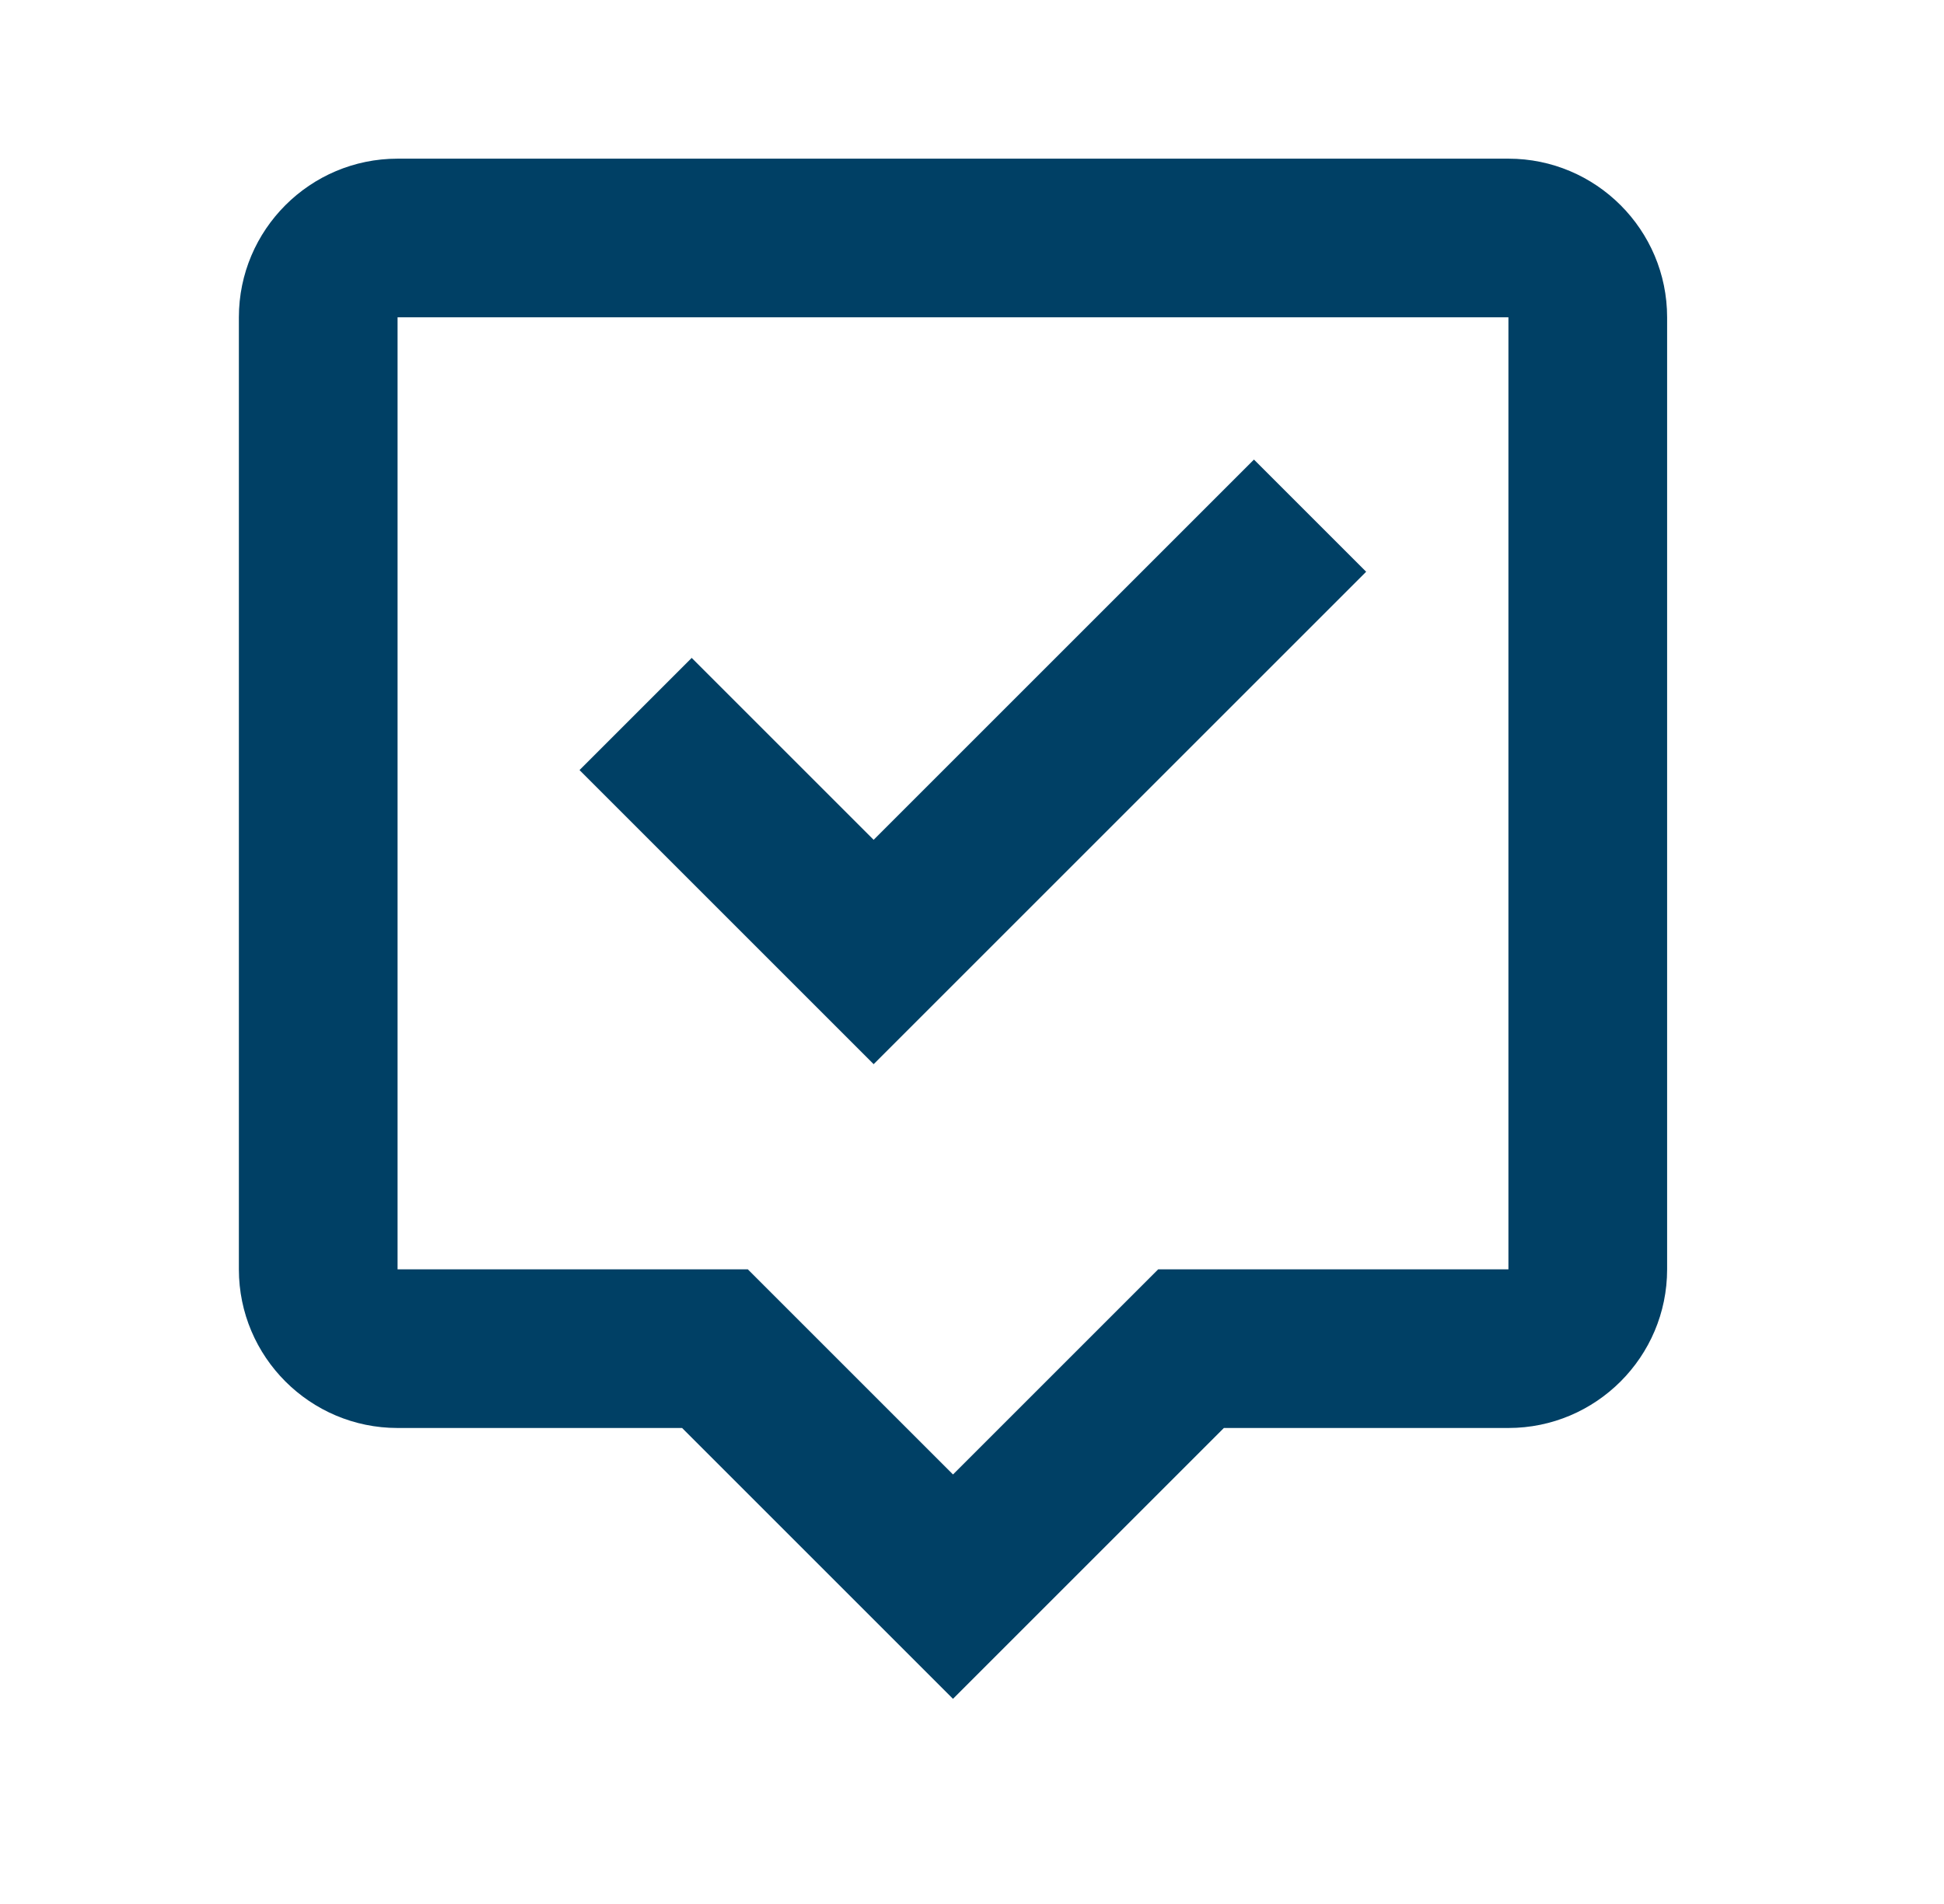
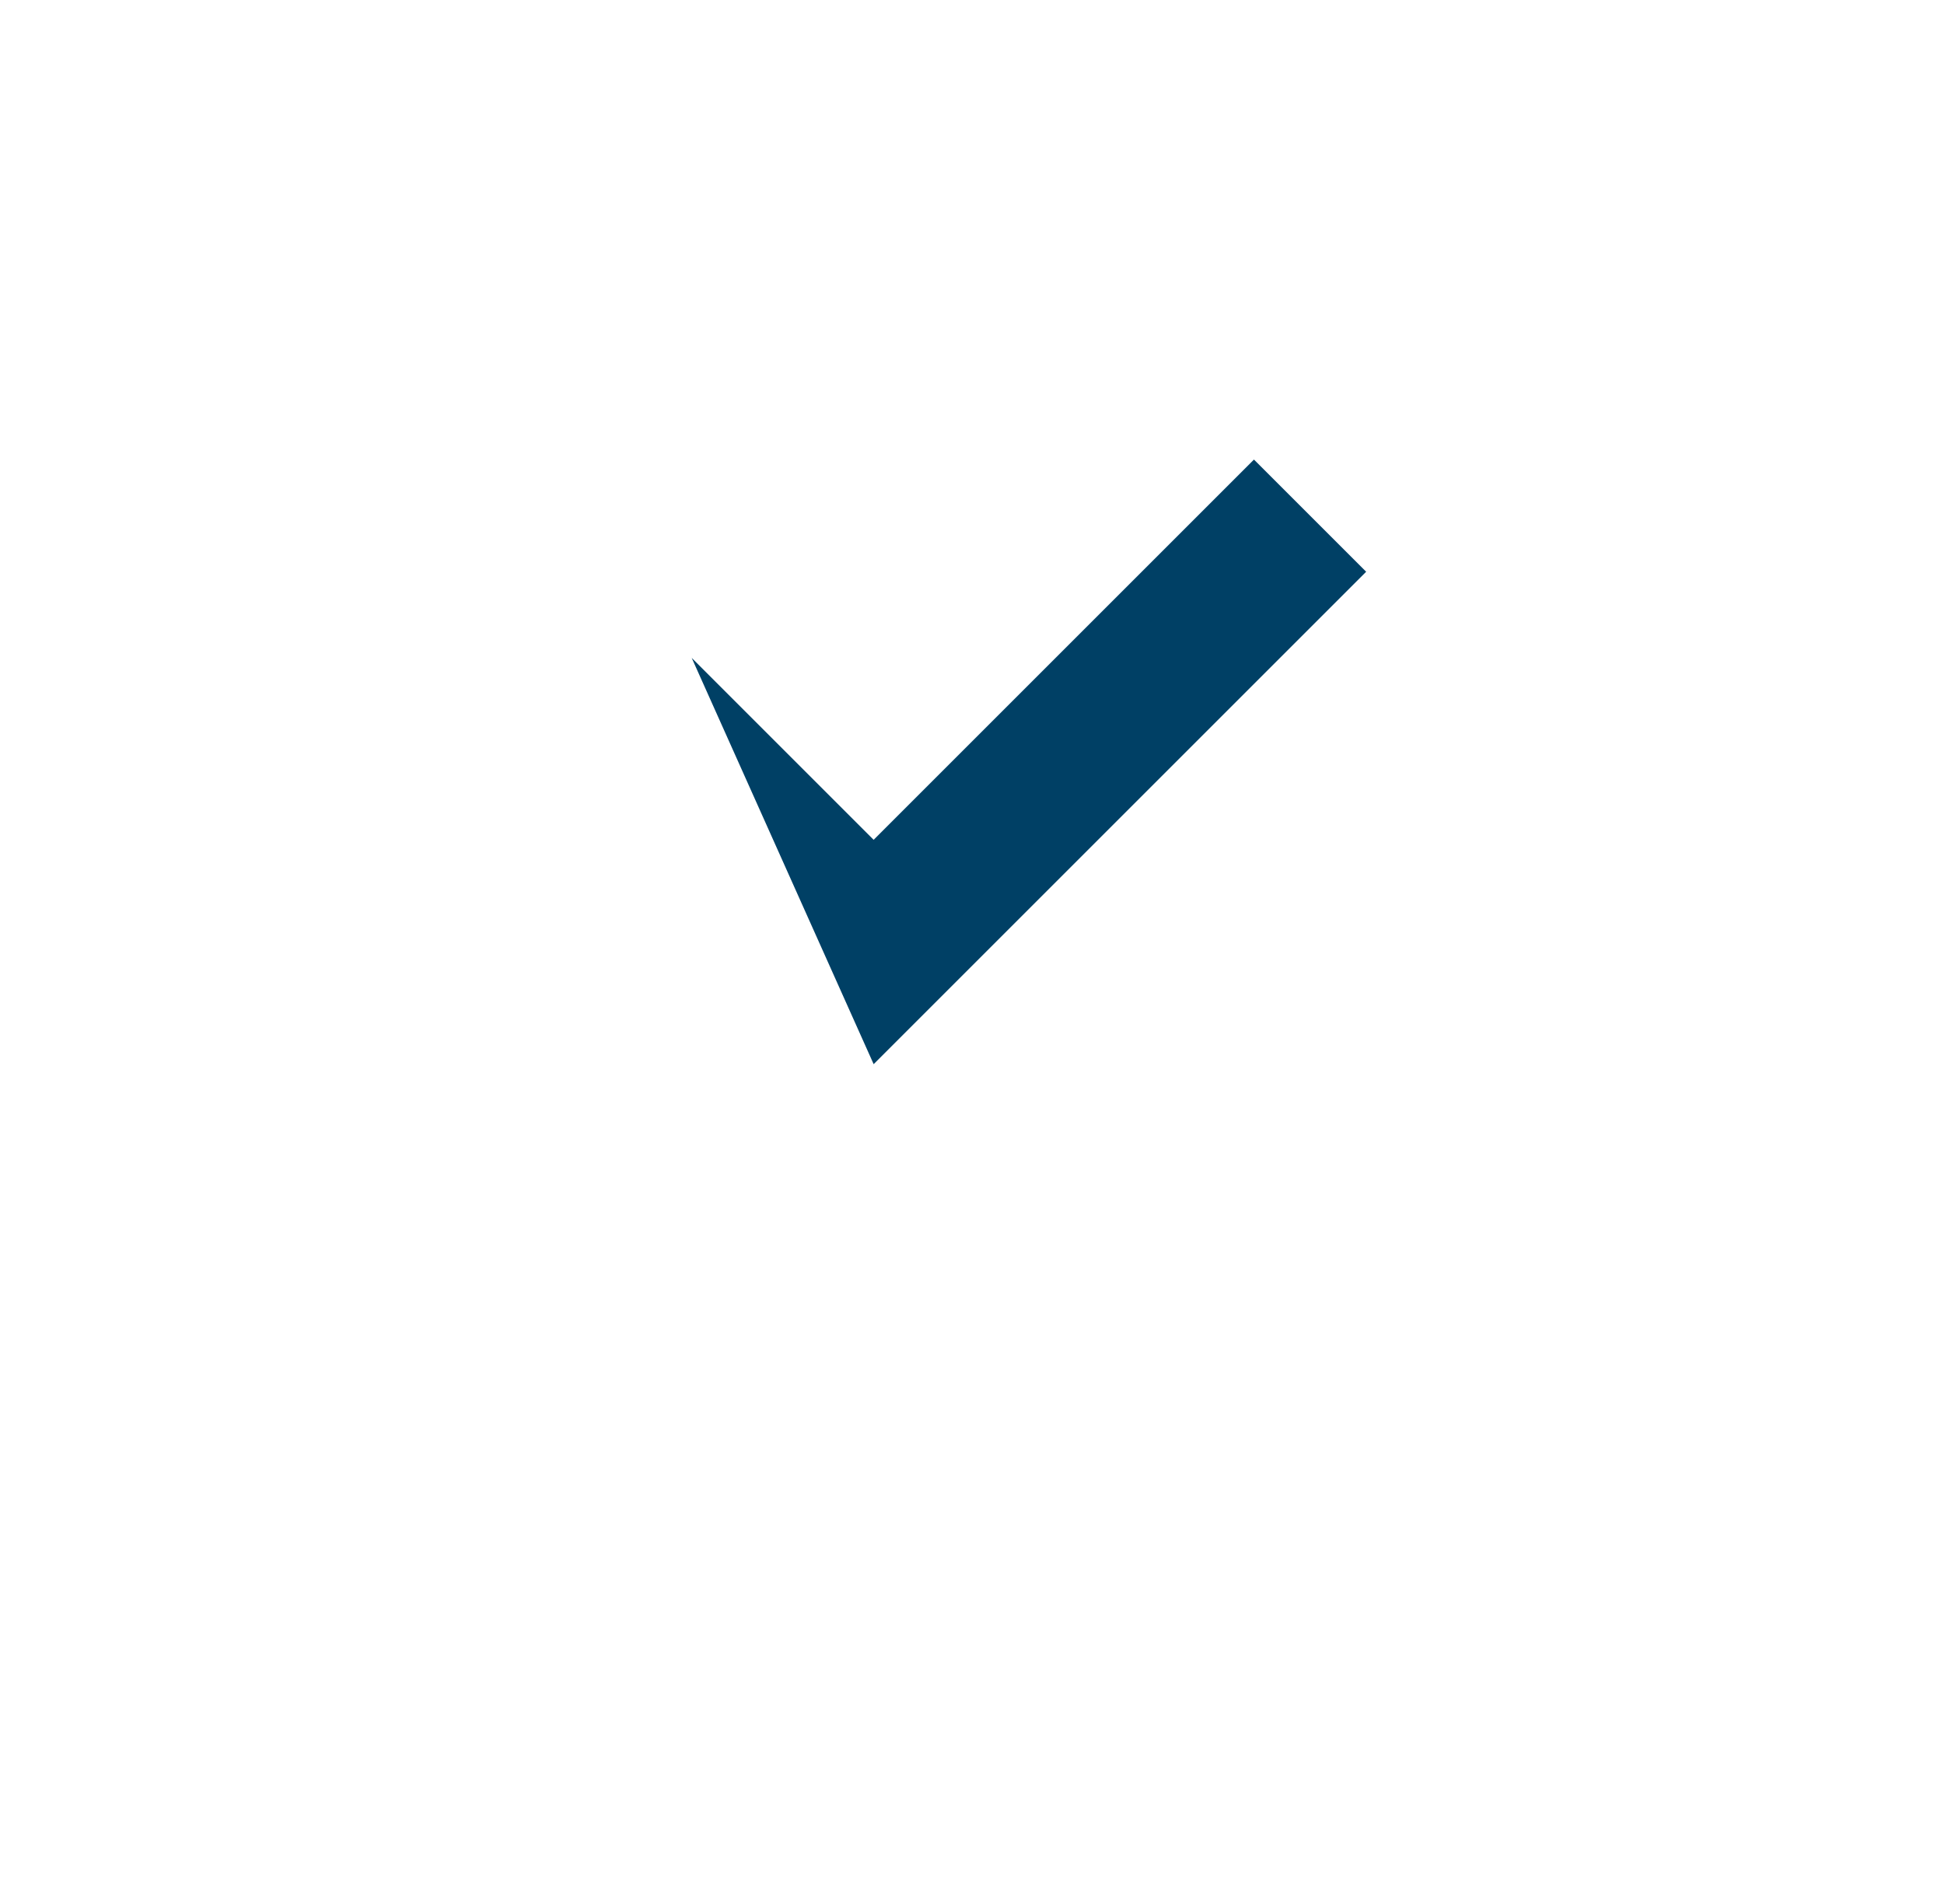
<svg xmlns="http://www.w3.org/2000/svg" width="49" height="48" viewBox="0 0 49 48" fill="none">
  <g clip-path="url(#clip0_531_11557)">
-     <path d="M6.021 8V32C6.021 34.206 7.815 36 10.021 36H17.193L24.021 42.828L30.849 36H38.021C40.227 36 42.021 34.206 42.021 32V8C42.021 5.794 40.227 4 38.021 4H10.021C7.815 4 6.021 5.794 6.021 8ZM10.021 8H38.021V32H29.193L24.021 37.172L18.849 32H10.021V8Z" fill="#004065" />
-     <path d="M34.435 14.414L31.607 11.586L22.021 21.172L17.435 16.586L14.607 19.414L22.021 26.828L34.435 14.414Z" fill="#004065" />
+     <path d="M34.435 14.414L31.607 11.586L22.021 21.172L17.435 16.586L22.021 26.828L34.435 14.414Z" fill="#004065" />
  </g>
  <defs>
    <clipPath id="clip0_531_11557">
      <rect width="48" height="48" fill="white" transform="translate(0.021)" />
    </clipPath>
  </defs>
</svg>